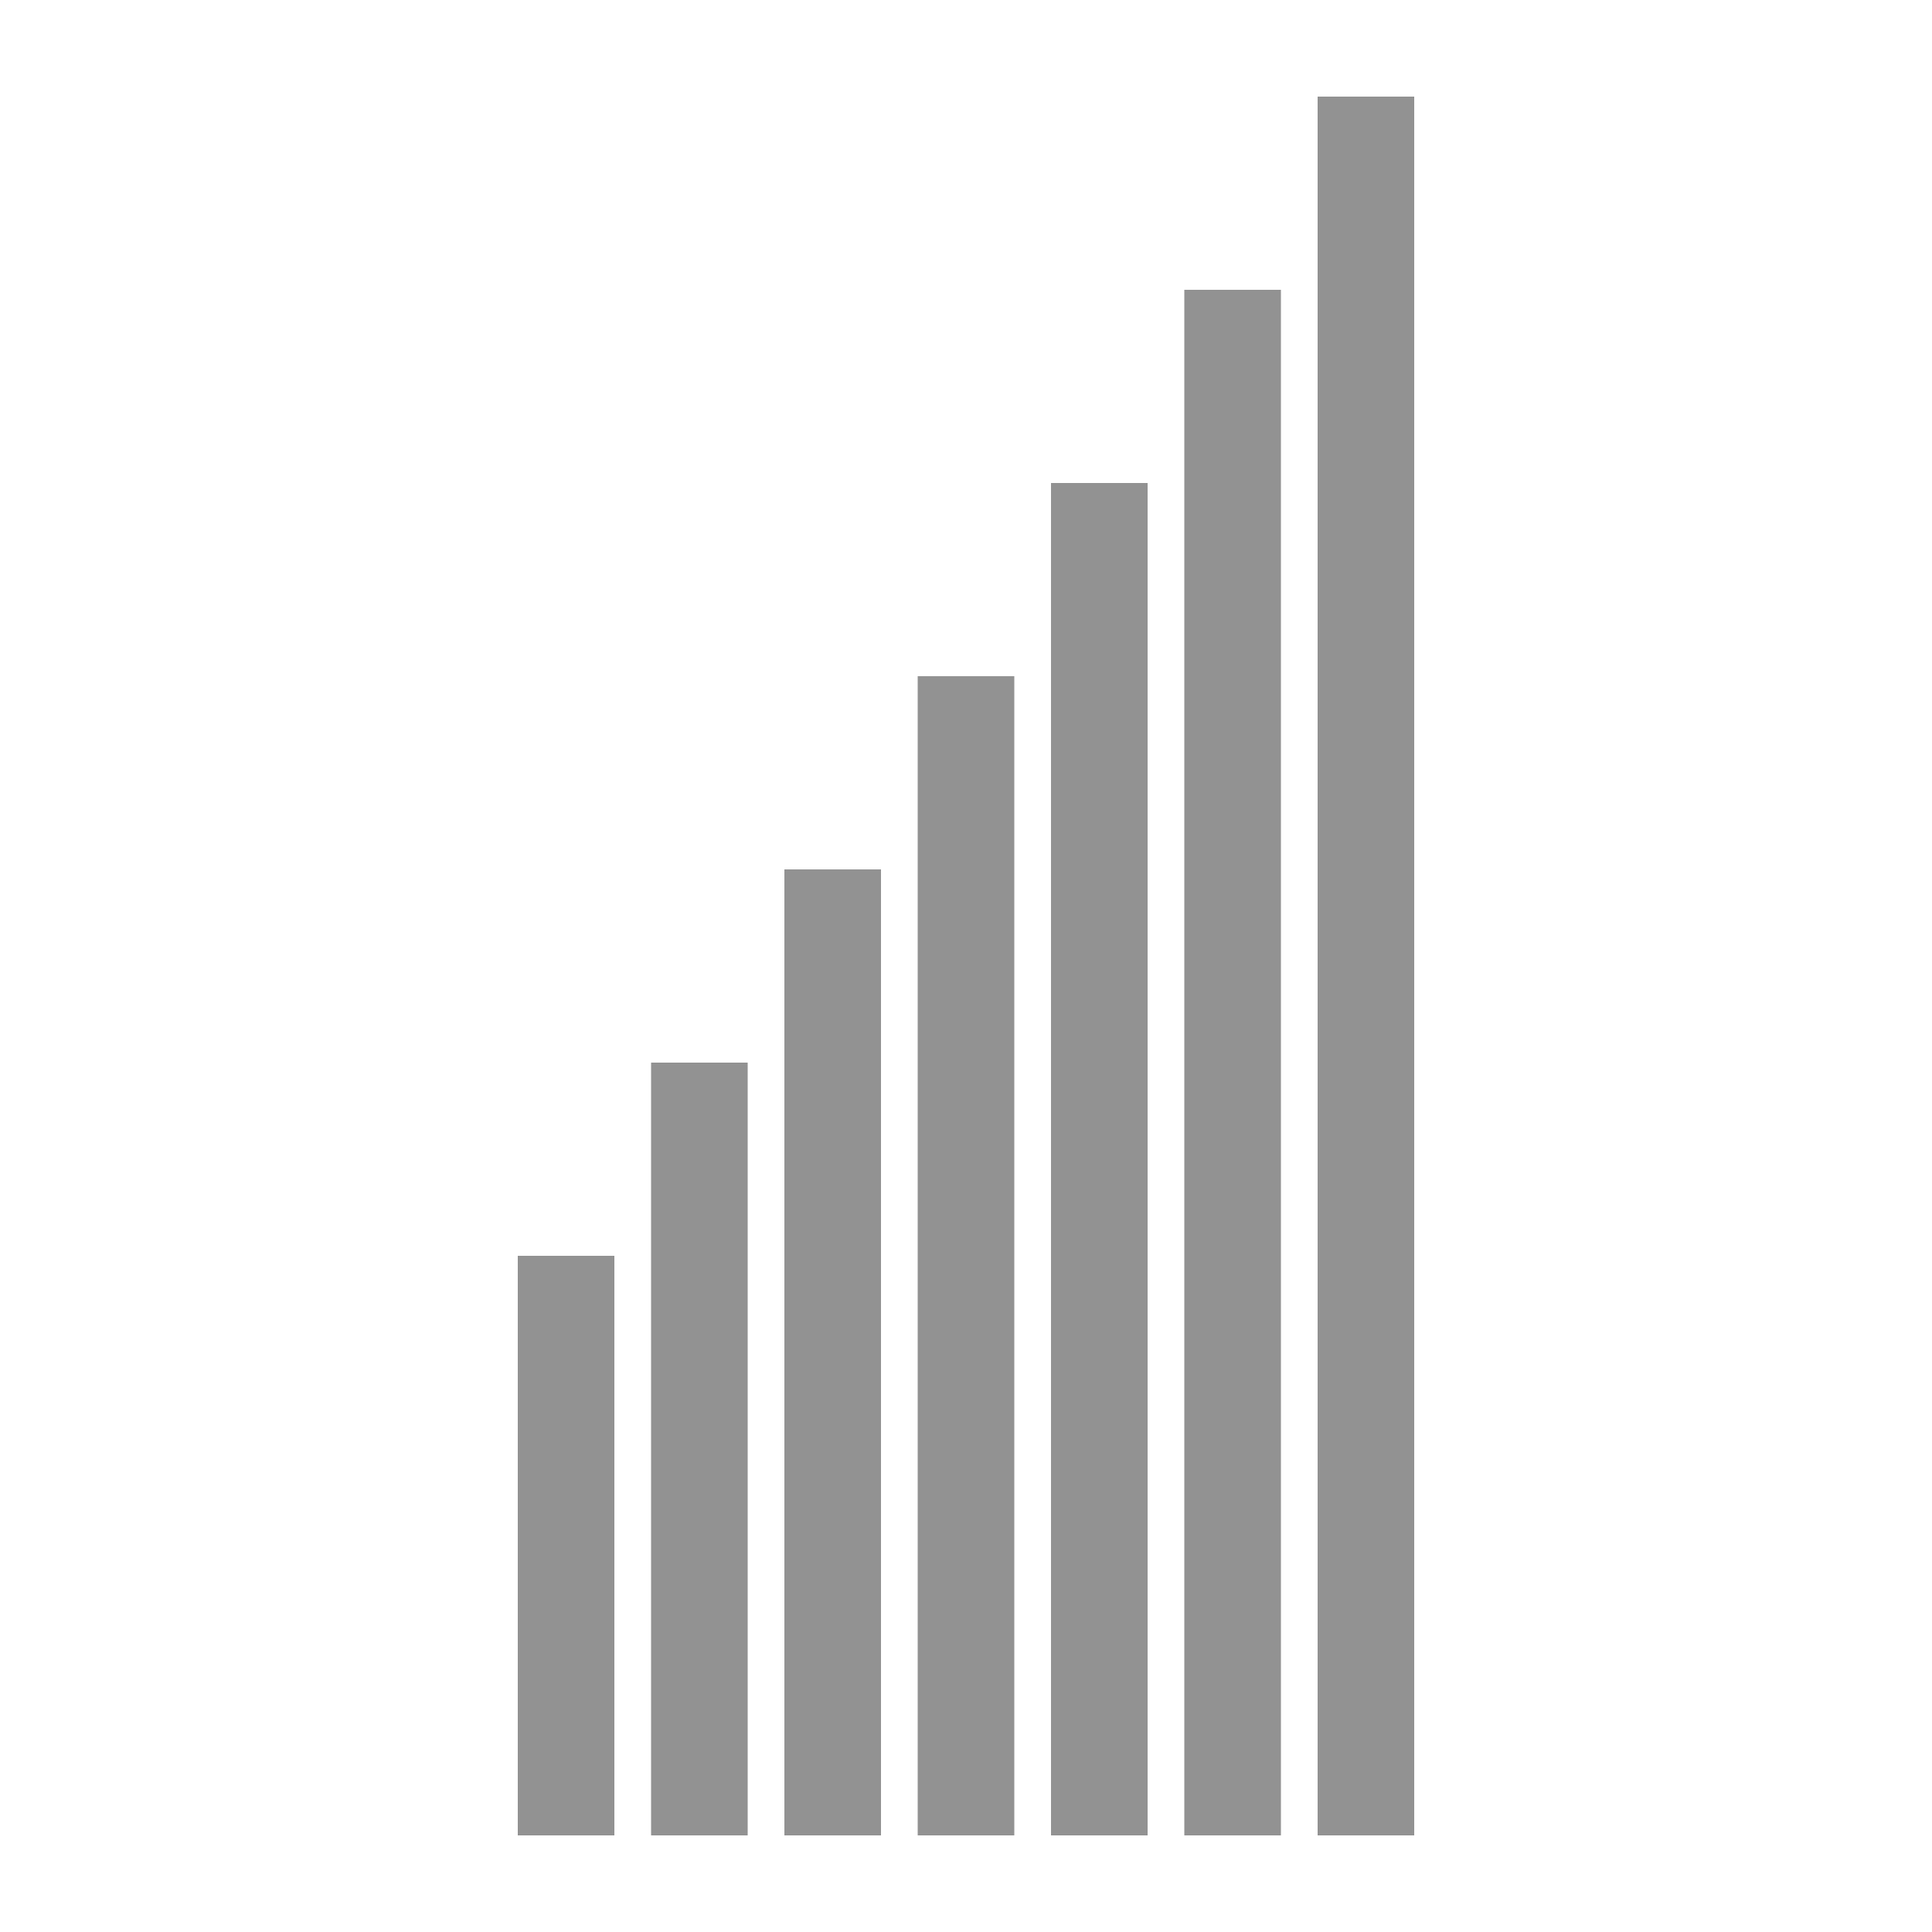
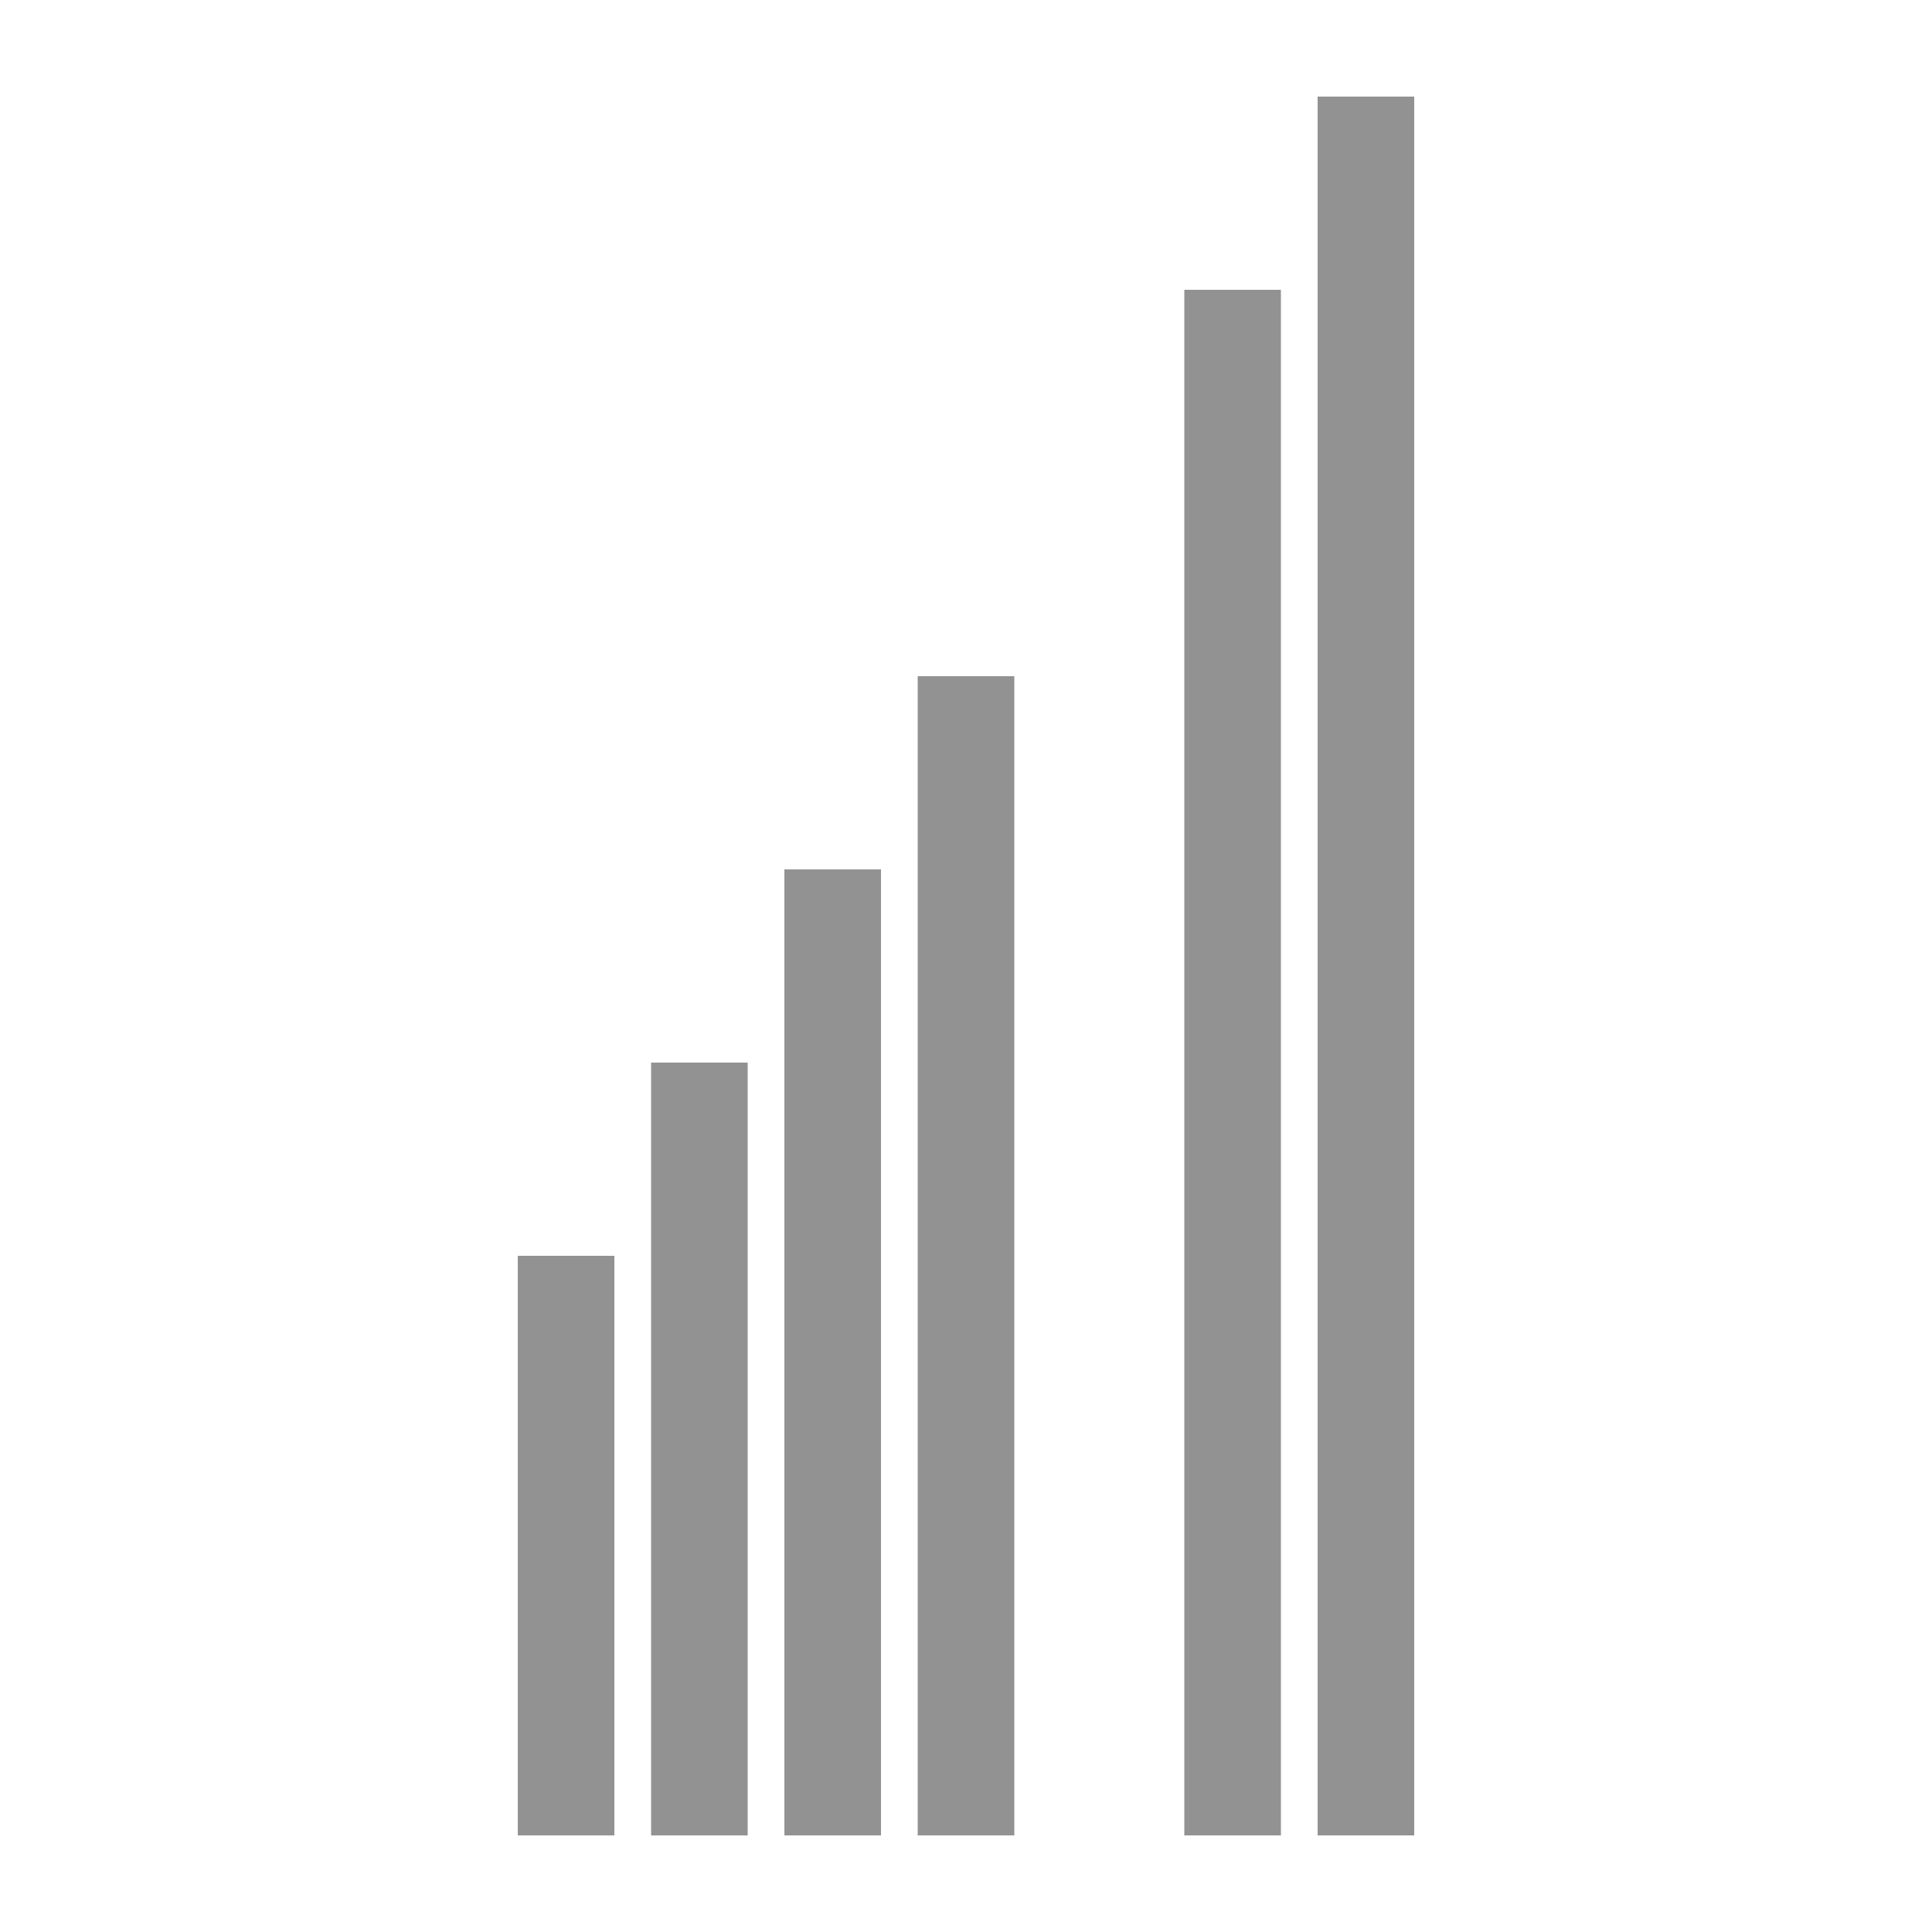
<svg xmlns="http://www.w3.org/2000/svg" version="1.1" width="300" height="300">
  <svg width="300" height="300" viewBox="0 0 300 300">
    <rect x="80.4" y="195" width="15" height="90" fill="#929292" />
    <rect x="101.1" y="165" width="15" height="120" fill="#929292" />
    <rect x="121.8" y="135" width="15" height="150" fill="#929292" />
    <rect x="142.5" y="105" width="15" height="180" fill="#929292" />
-     <rect x="163.2" y="75" width="15" height="210" fill="#929292" />
    <rect x="183.9" y="45" width="15" height="240" fill="#929292" />
    <rect x="204.6" y="15" width="15" height="270" fill="#929292" />
  </svg>
  <style>@media (prefers-color-scheme: light) { :root { filter: none; } }
@media (prefers-color-scheme: dark) { :root { filter: none; } }
</style>
</svg>